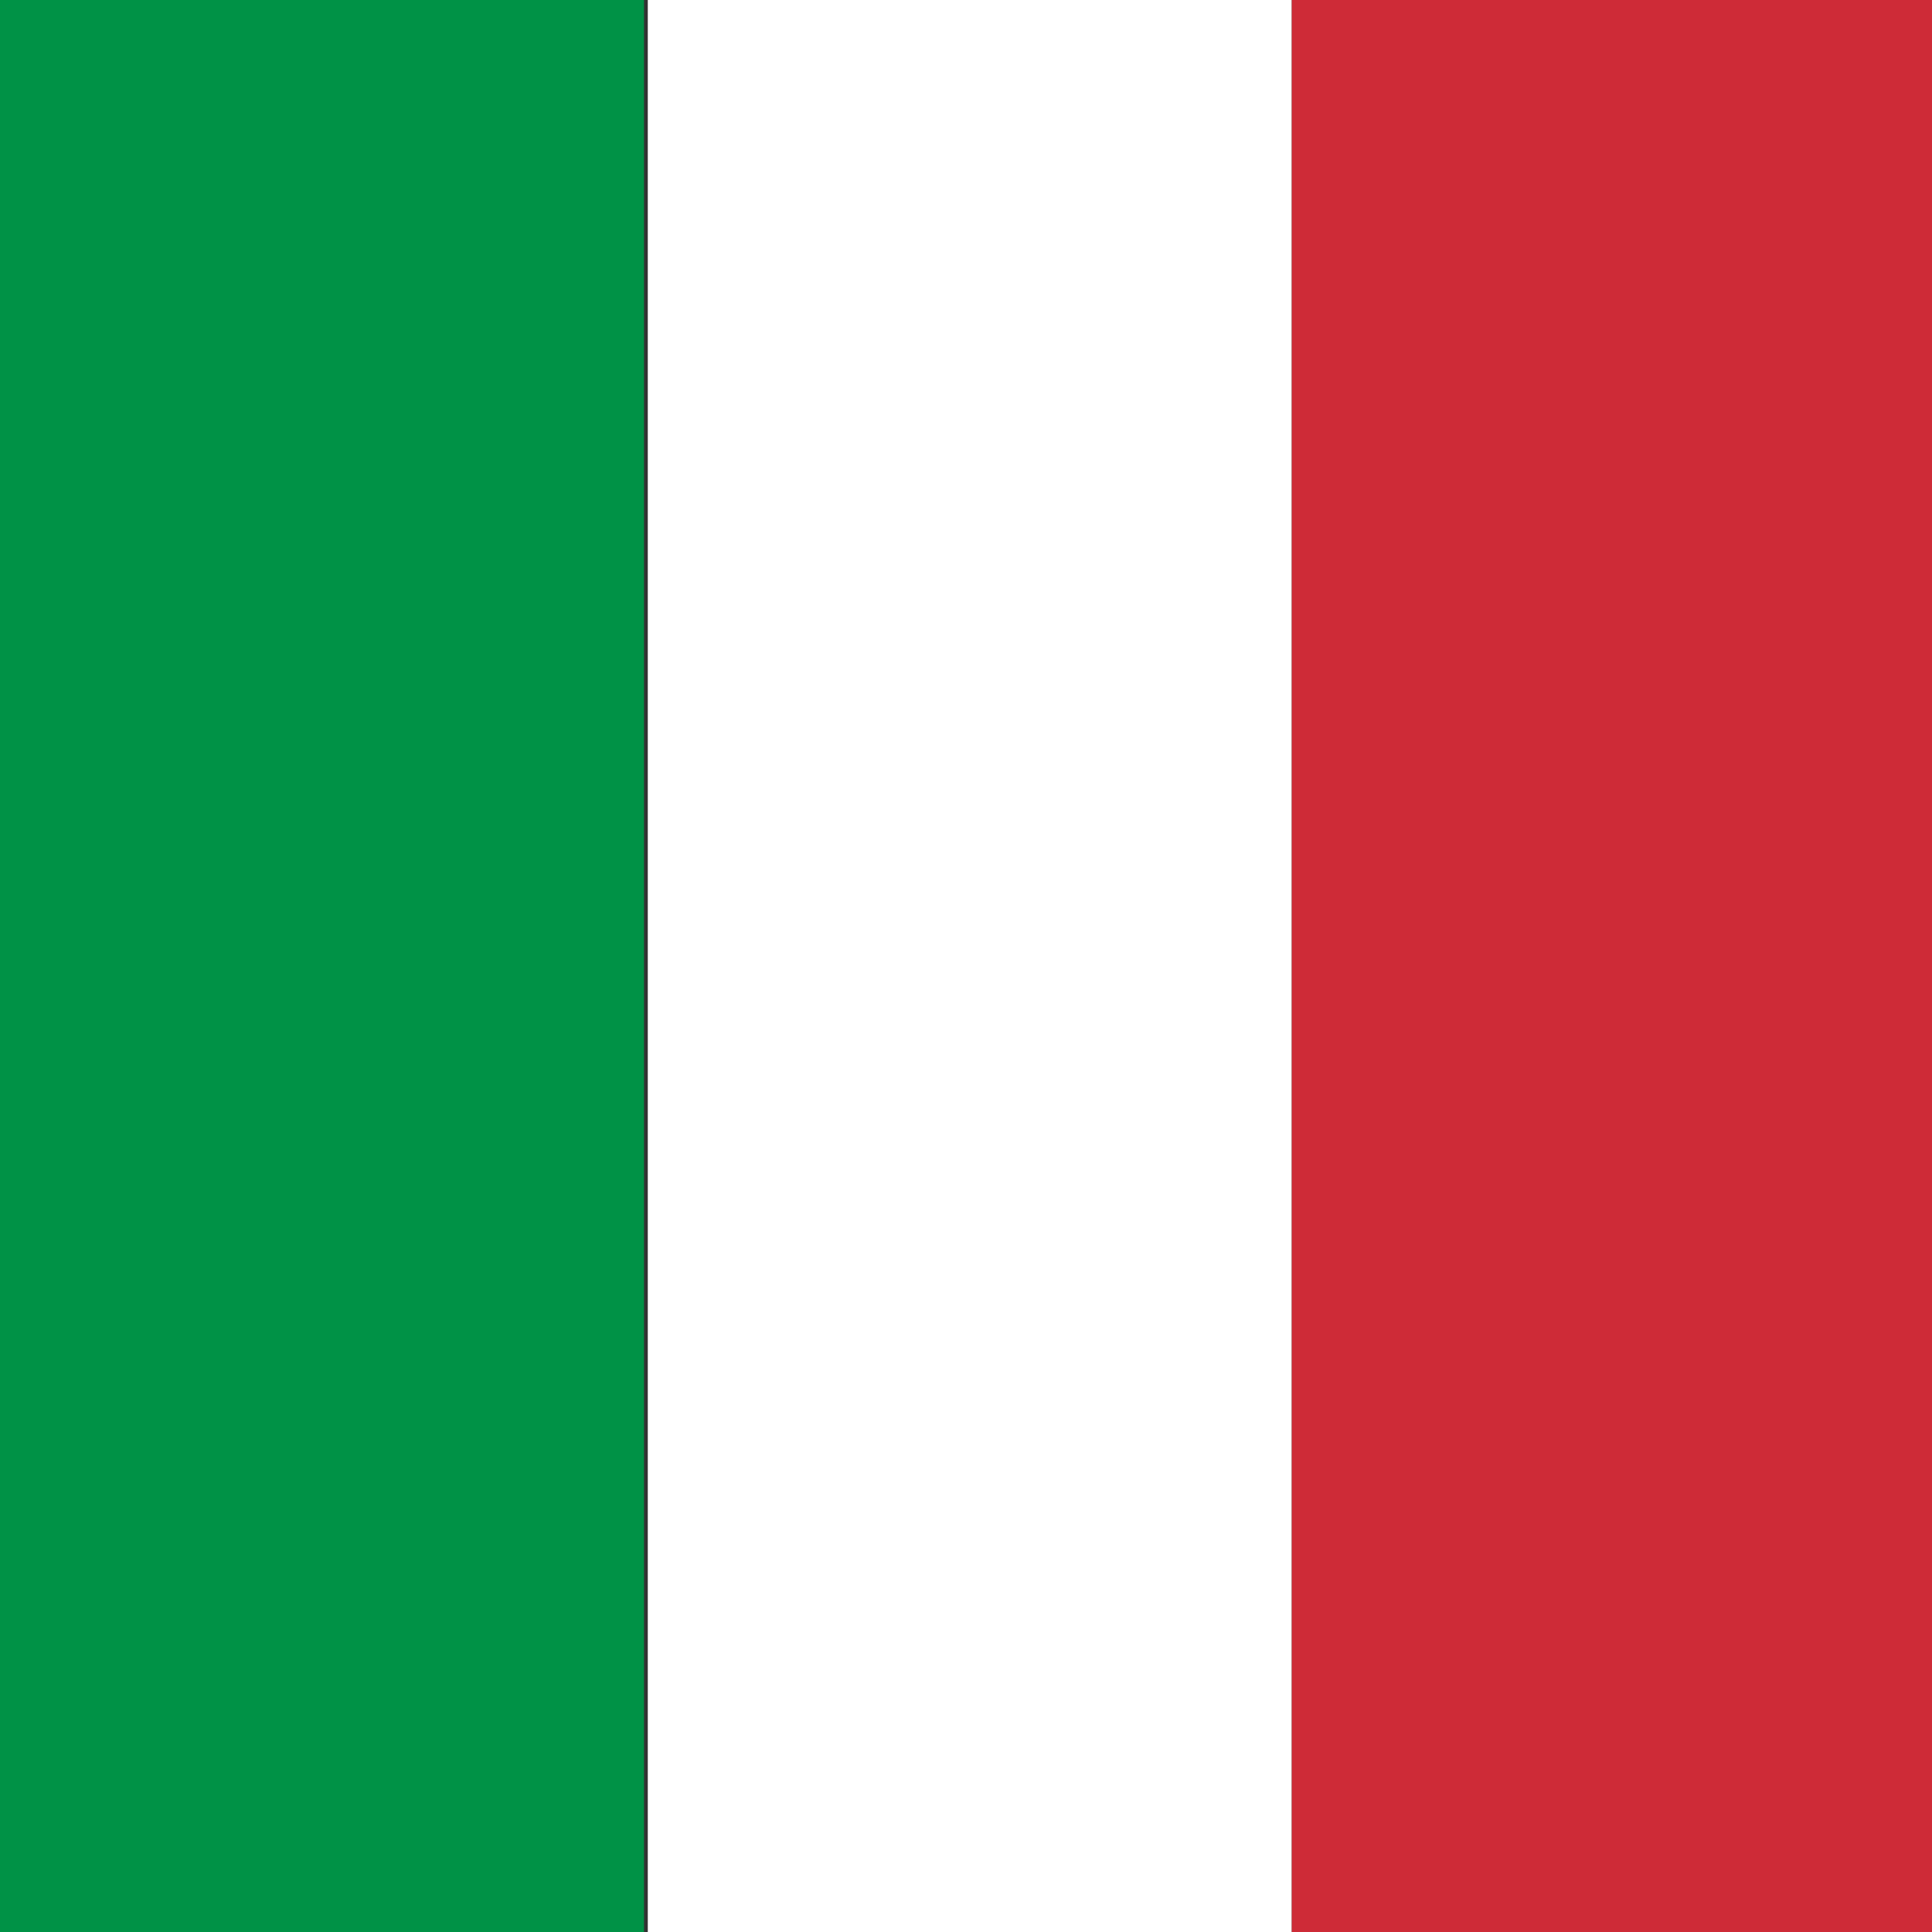
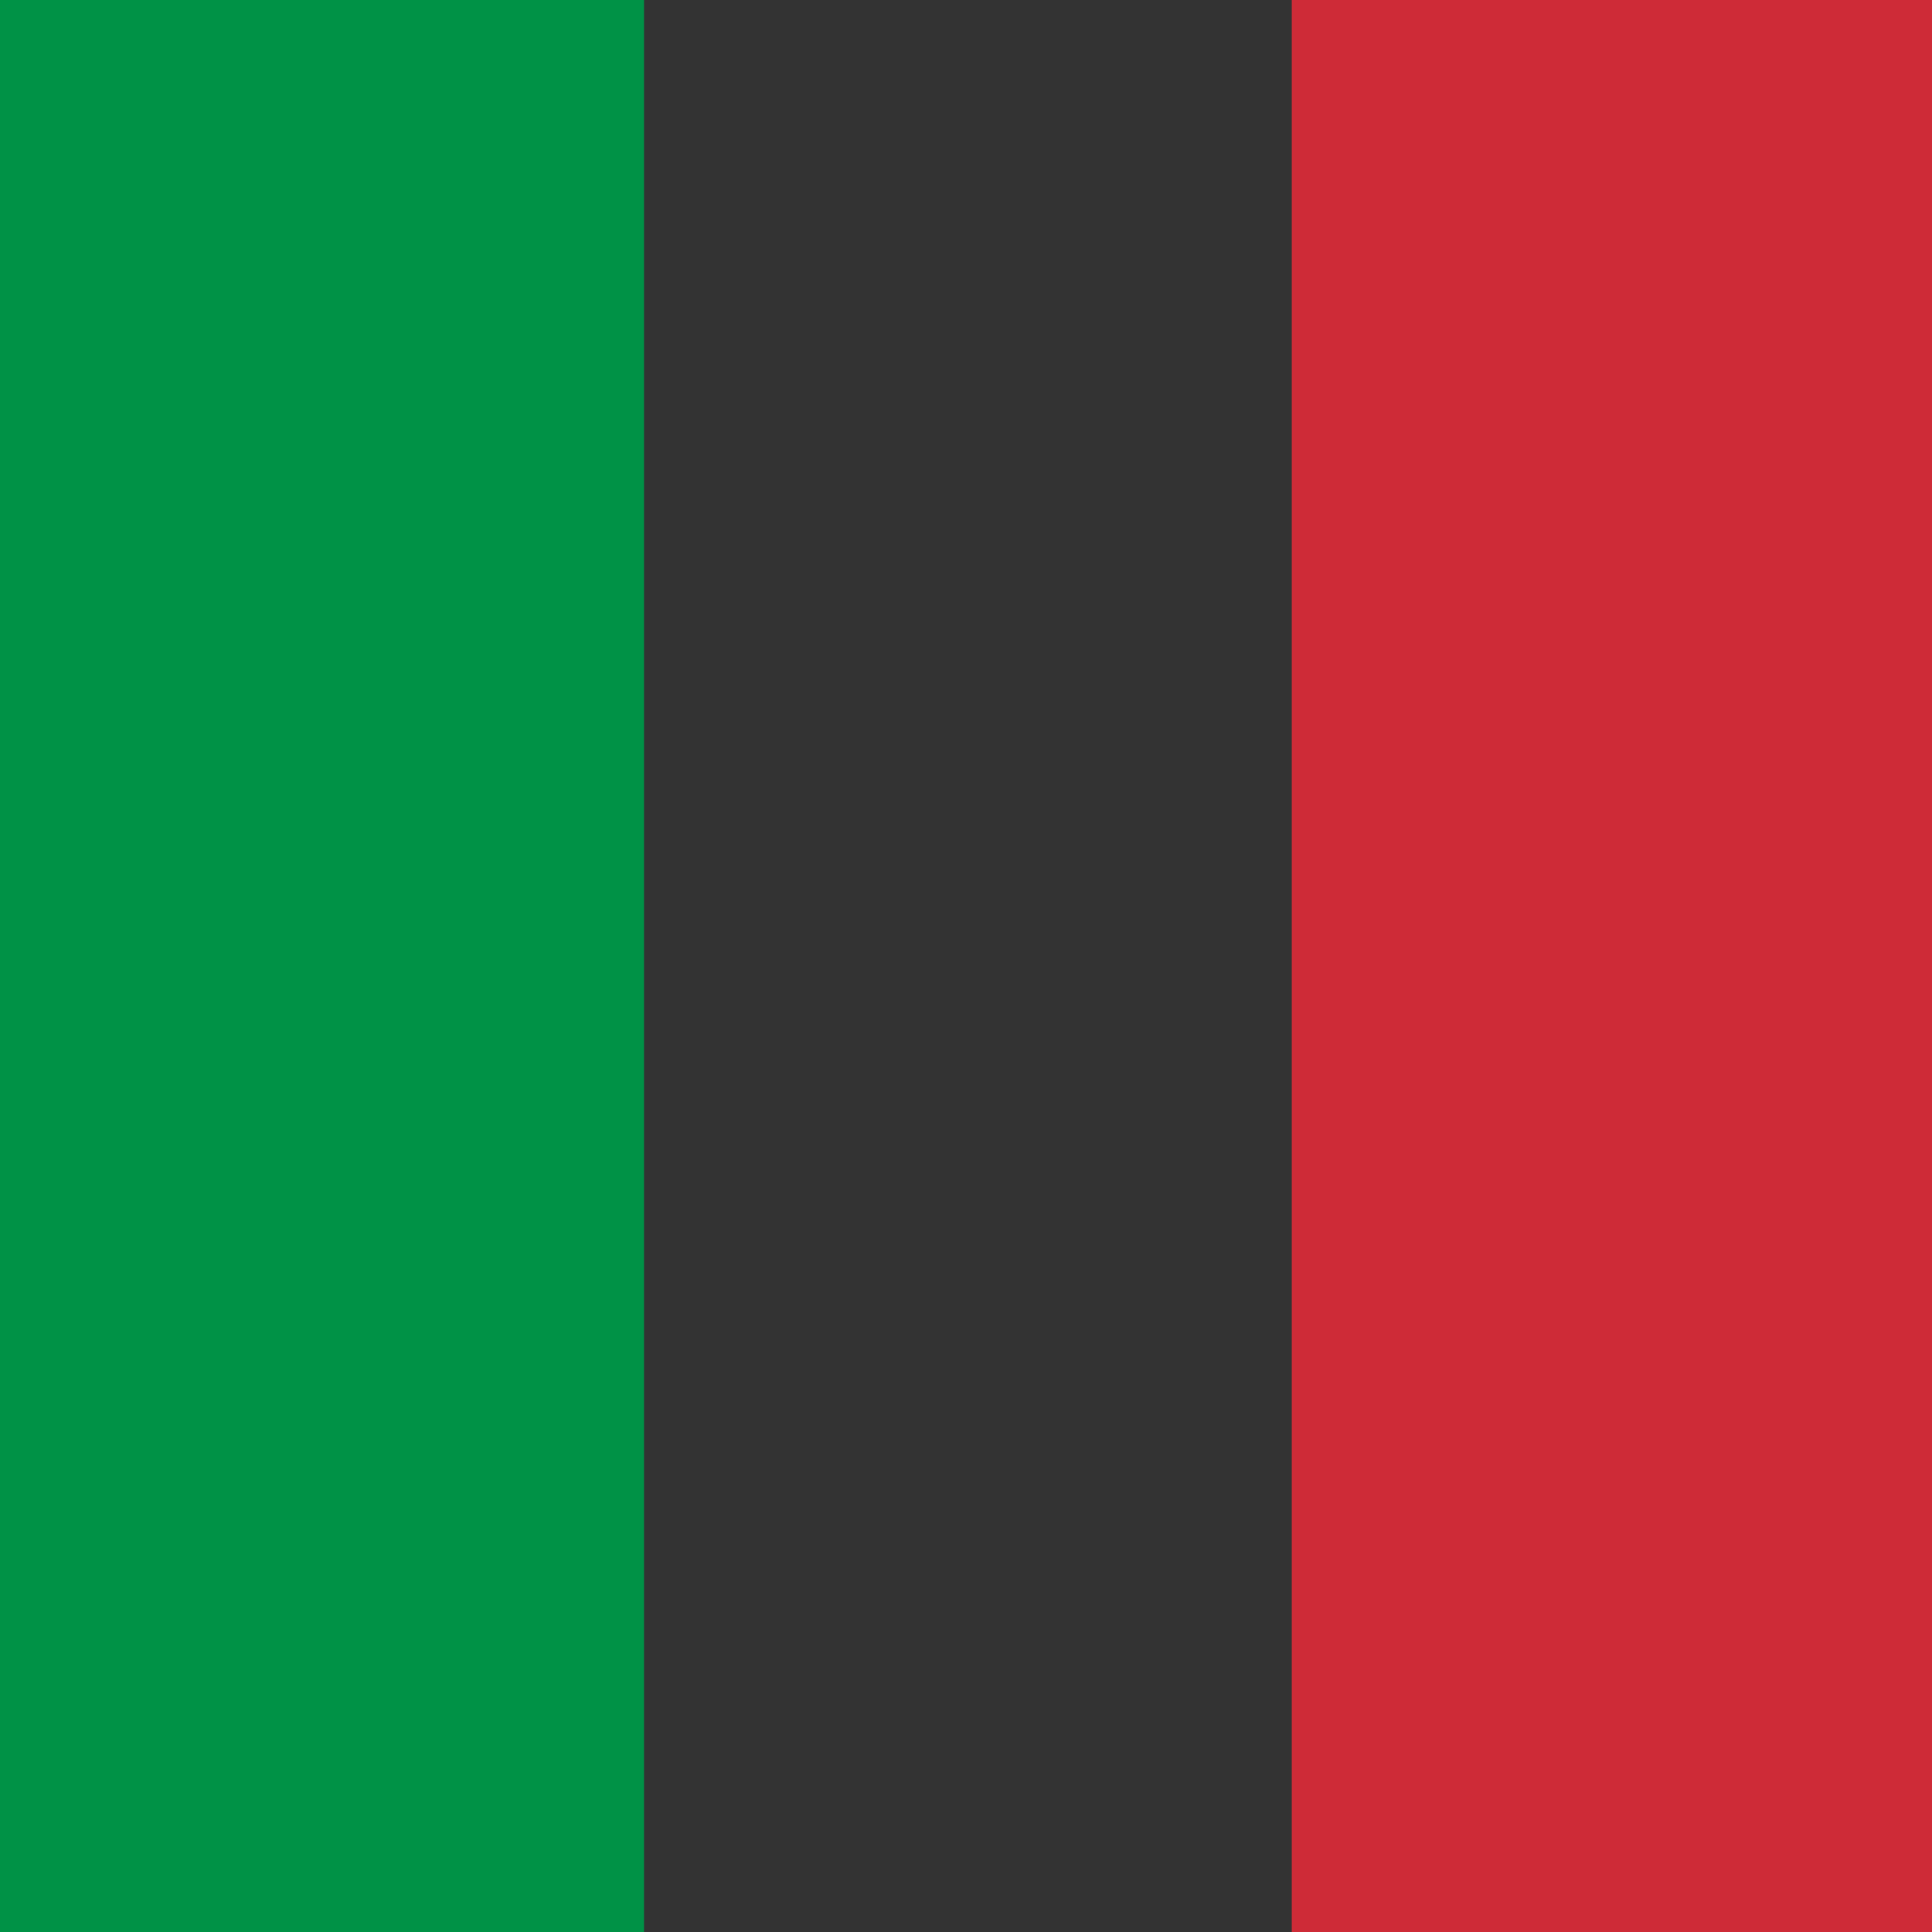
<svg xmlns="http://www.w3.org/2000/svg" viewBox="0 0 510 510">
  <rect x="0" y="0" width="510" height="510" fill="#333333" stroke="none" />
  <rect width="170" height="510" fill="#009246" />
-   <rect width="170" height="510" x="171" fill="#fff" />
  <rect width="170" height="510" x="341" fill="#ce2b37" />
</svg>